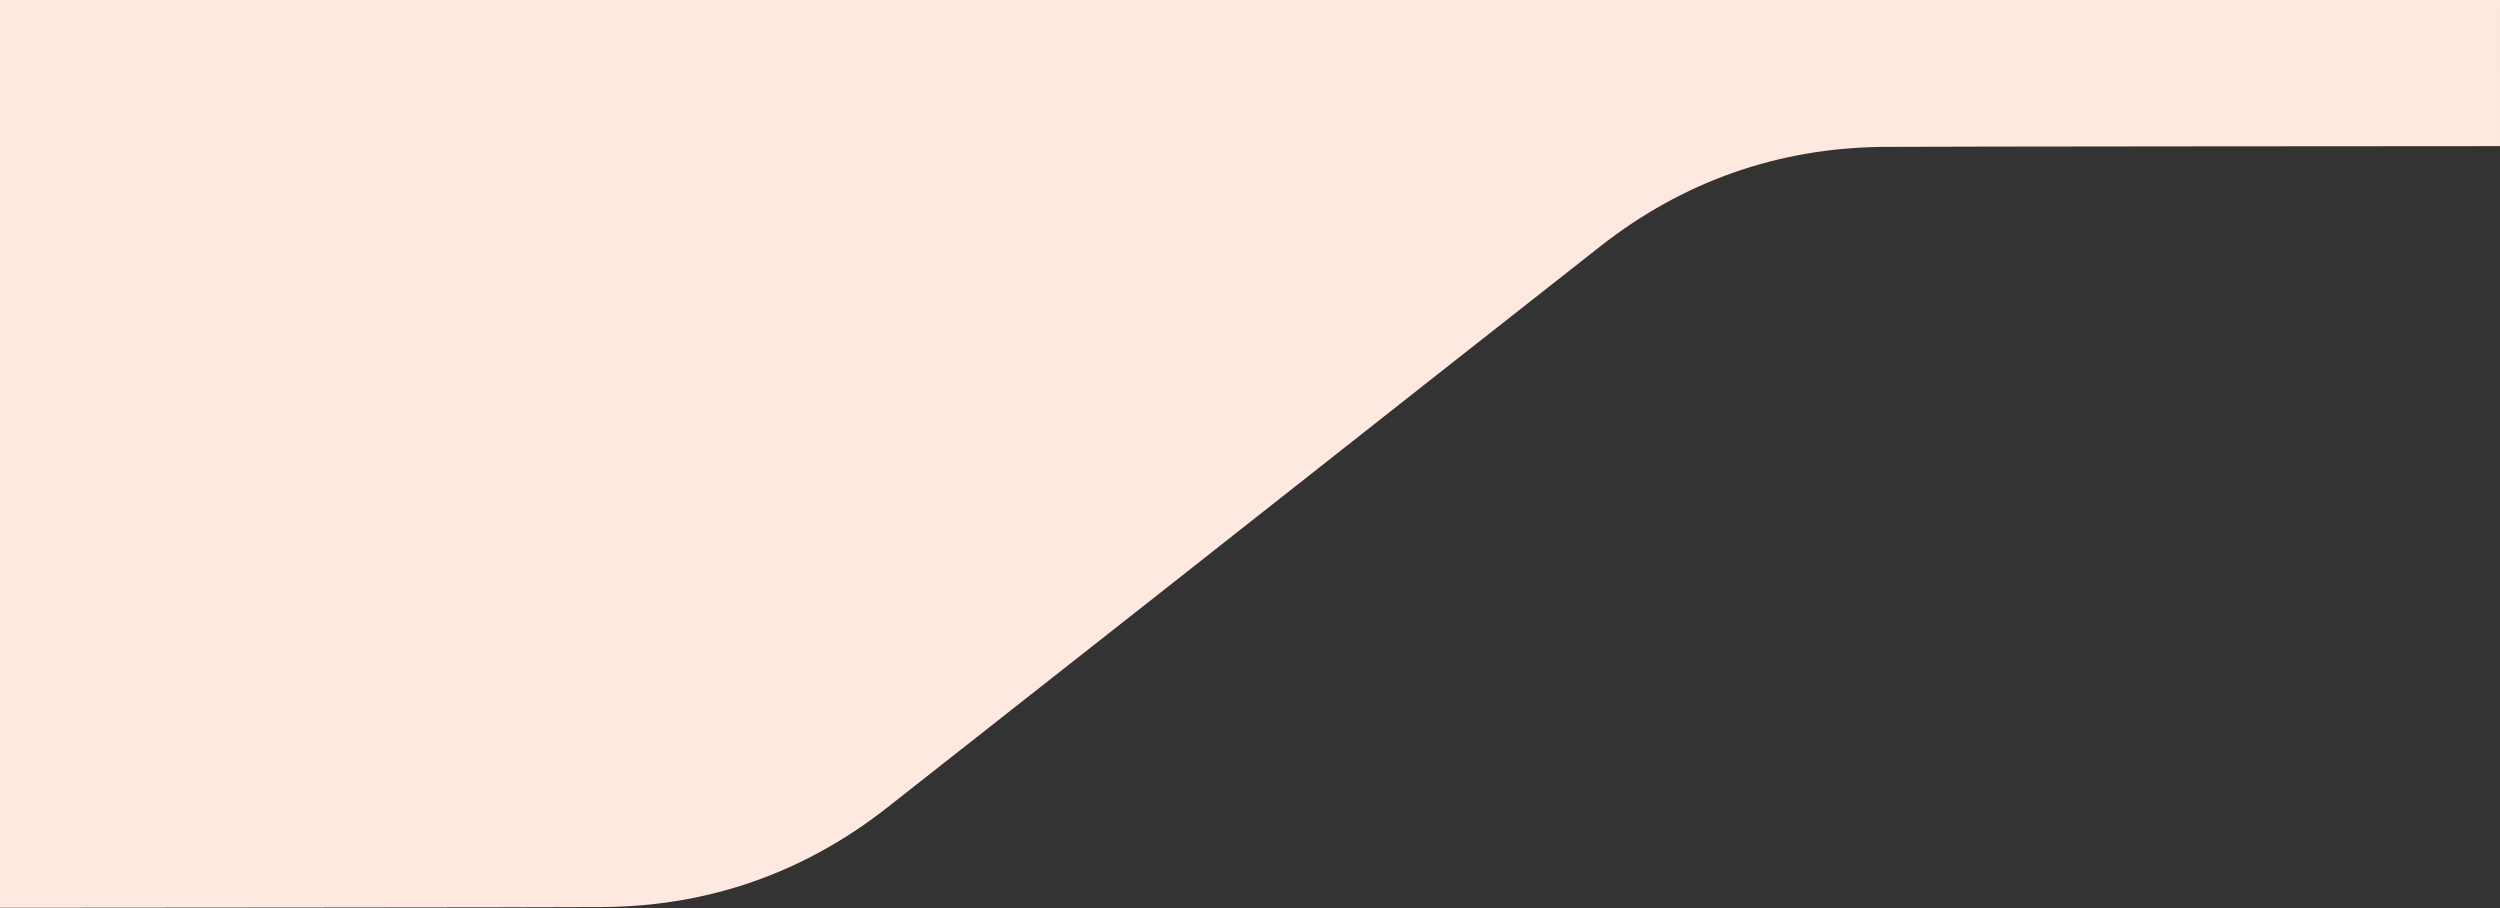
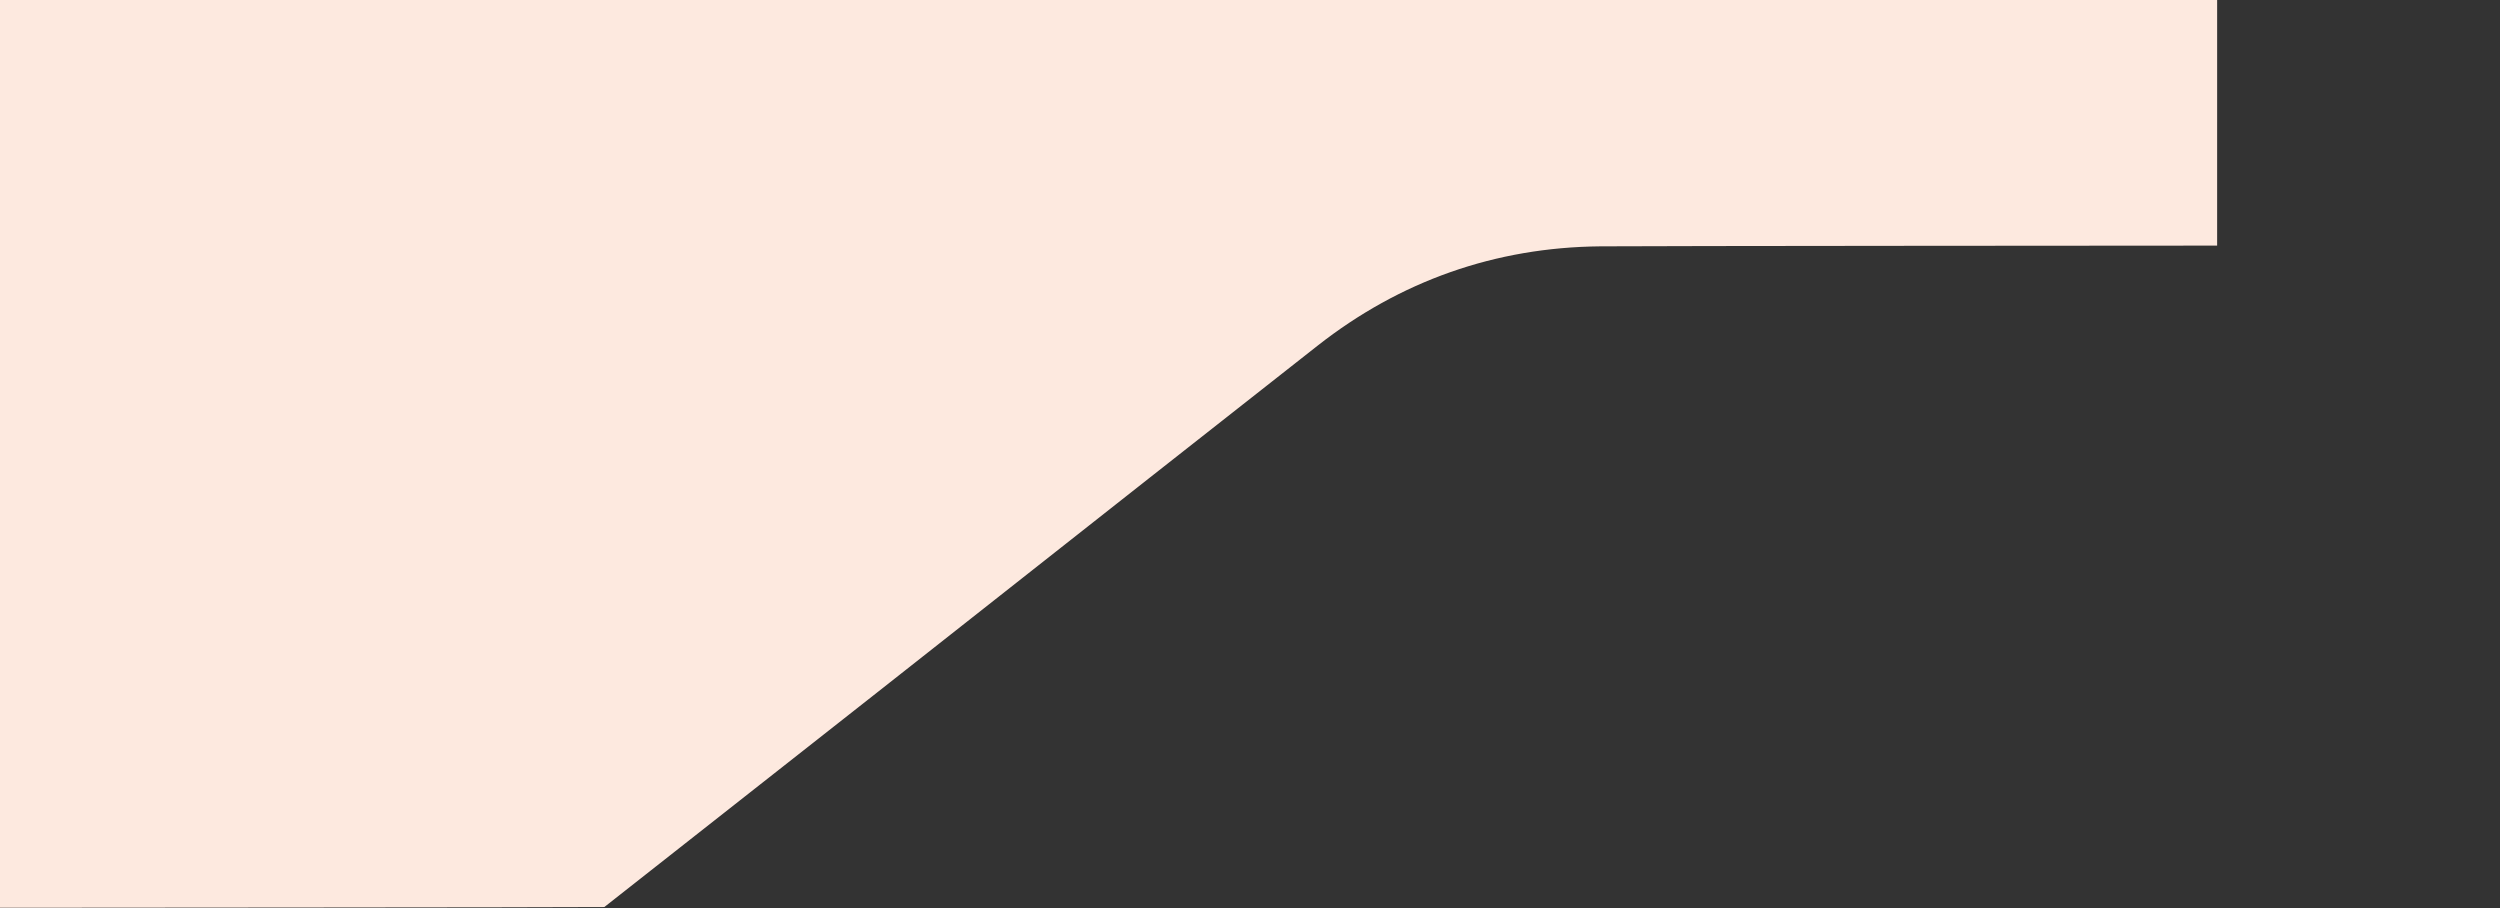
<svg xmlns="http://www.w3.org/2000/svg" version="1.1" id="Layer_1" x="0px" y="0px" viewBox="0 0 5120 1860" style="enable-background:new 0 0 5120 1860;" xml:space="preserve">
  <rect x="0" y="0" width="5120" height="1860" fill="#333333" stroke="none" />
  <style type="text/css">
	.st0{fill:#FDE9DF;}
</style>
-   <path class="st0" d="M0,1859.1c93.4-0.2,1144.3-0.6,1237.7-1.5c215.1-2,410.3-70.9,579.3-203.7c372-292.2,743.5-584.9,1114.9-877.7  c115.1-90.6,230.3-181.2,345.5-271.7c169-132.8,364.2-201.7,579.3-203.7c101.9-0.9,1161.3-1.4,1263.3-1.5V0L0,0V1859.1z" />
+   <path class="st0" d="M0,1859.1c93.4-0.2,1144.3-0.6,1237.7-1.5c372-292.2,743.5-584.9,1114.9-877.7  c115.1-90.6,230.3-181.2,345.5-271.7c169-132.8,364.2-201.7,579.3-203.7c101.9-0.9,1161.3-1.4,1263.3-1.5V0L0,0V1859.1z" />
</svg>